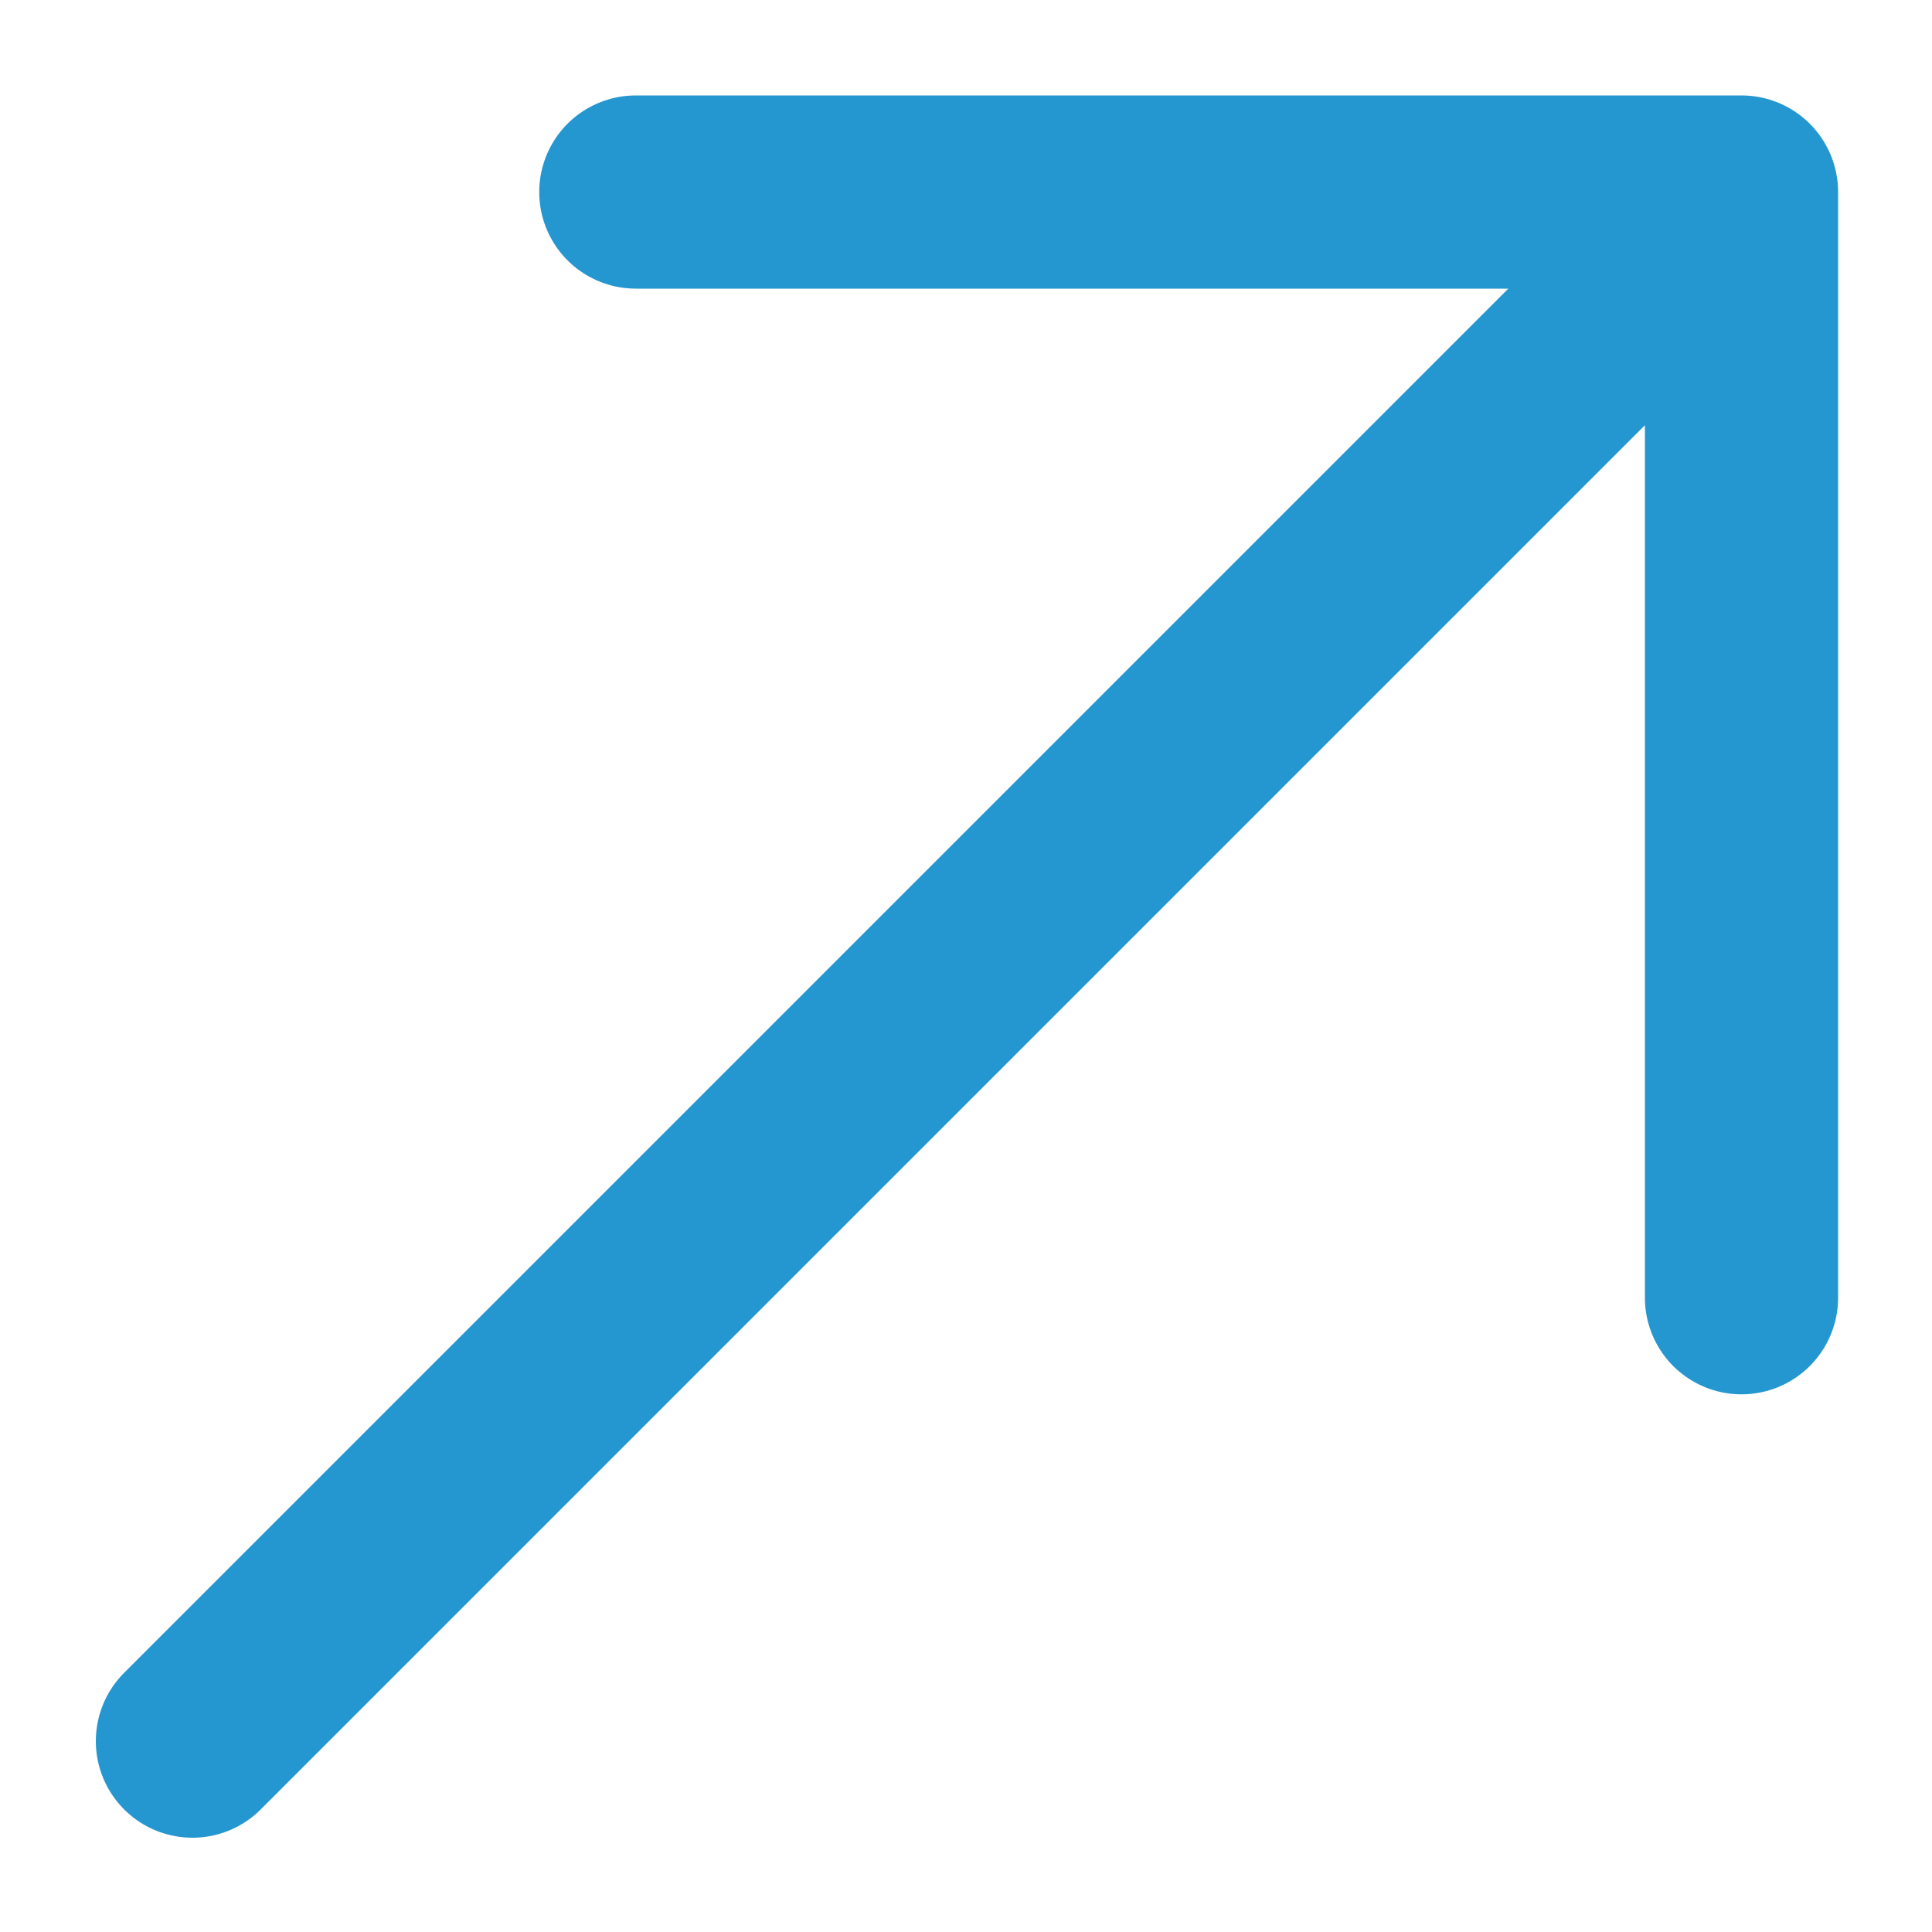
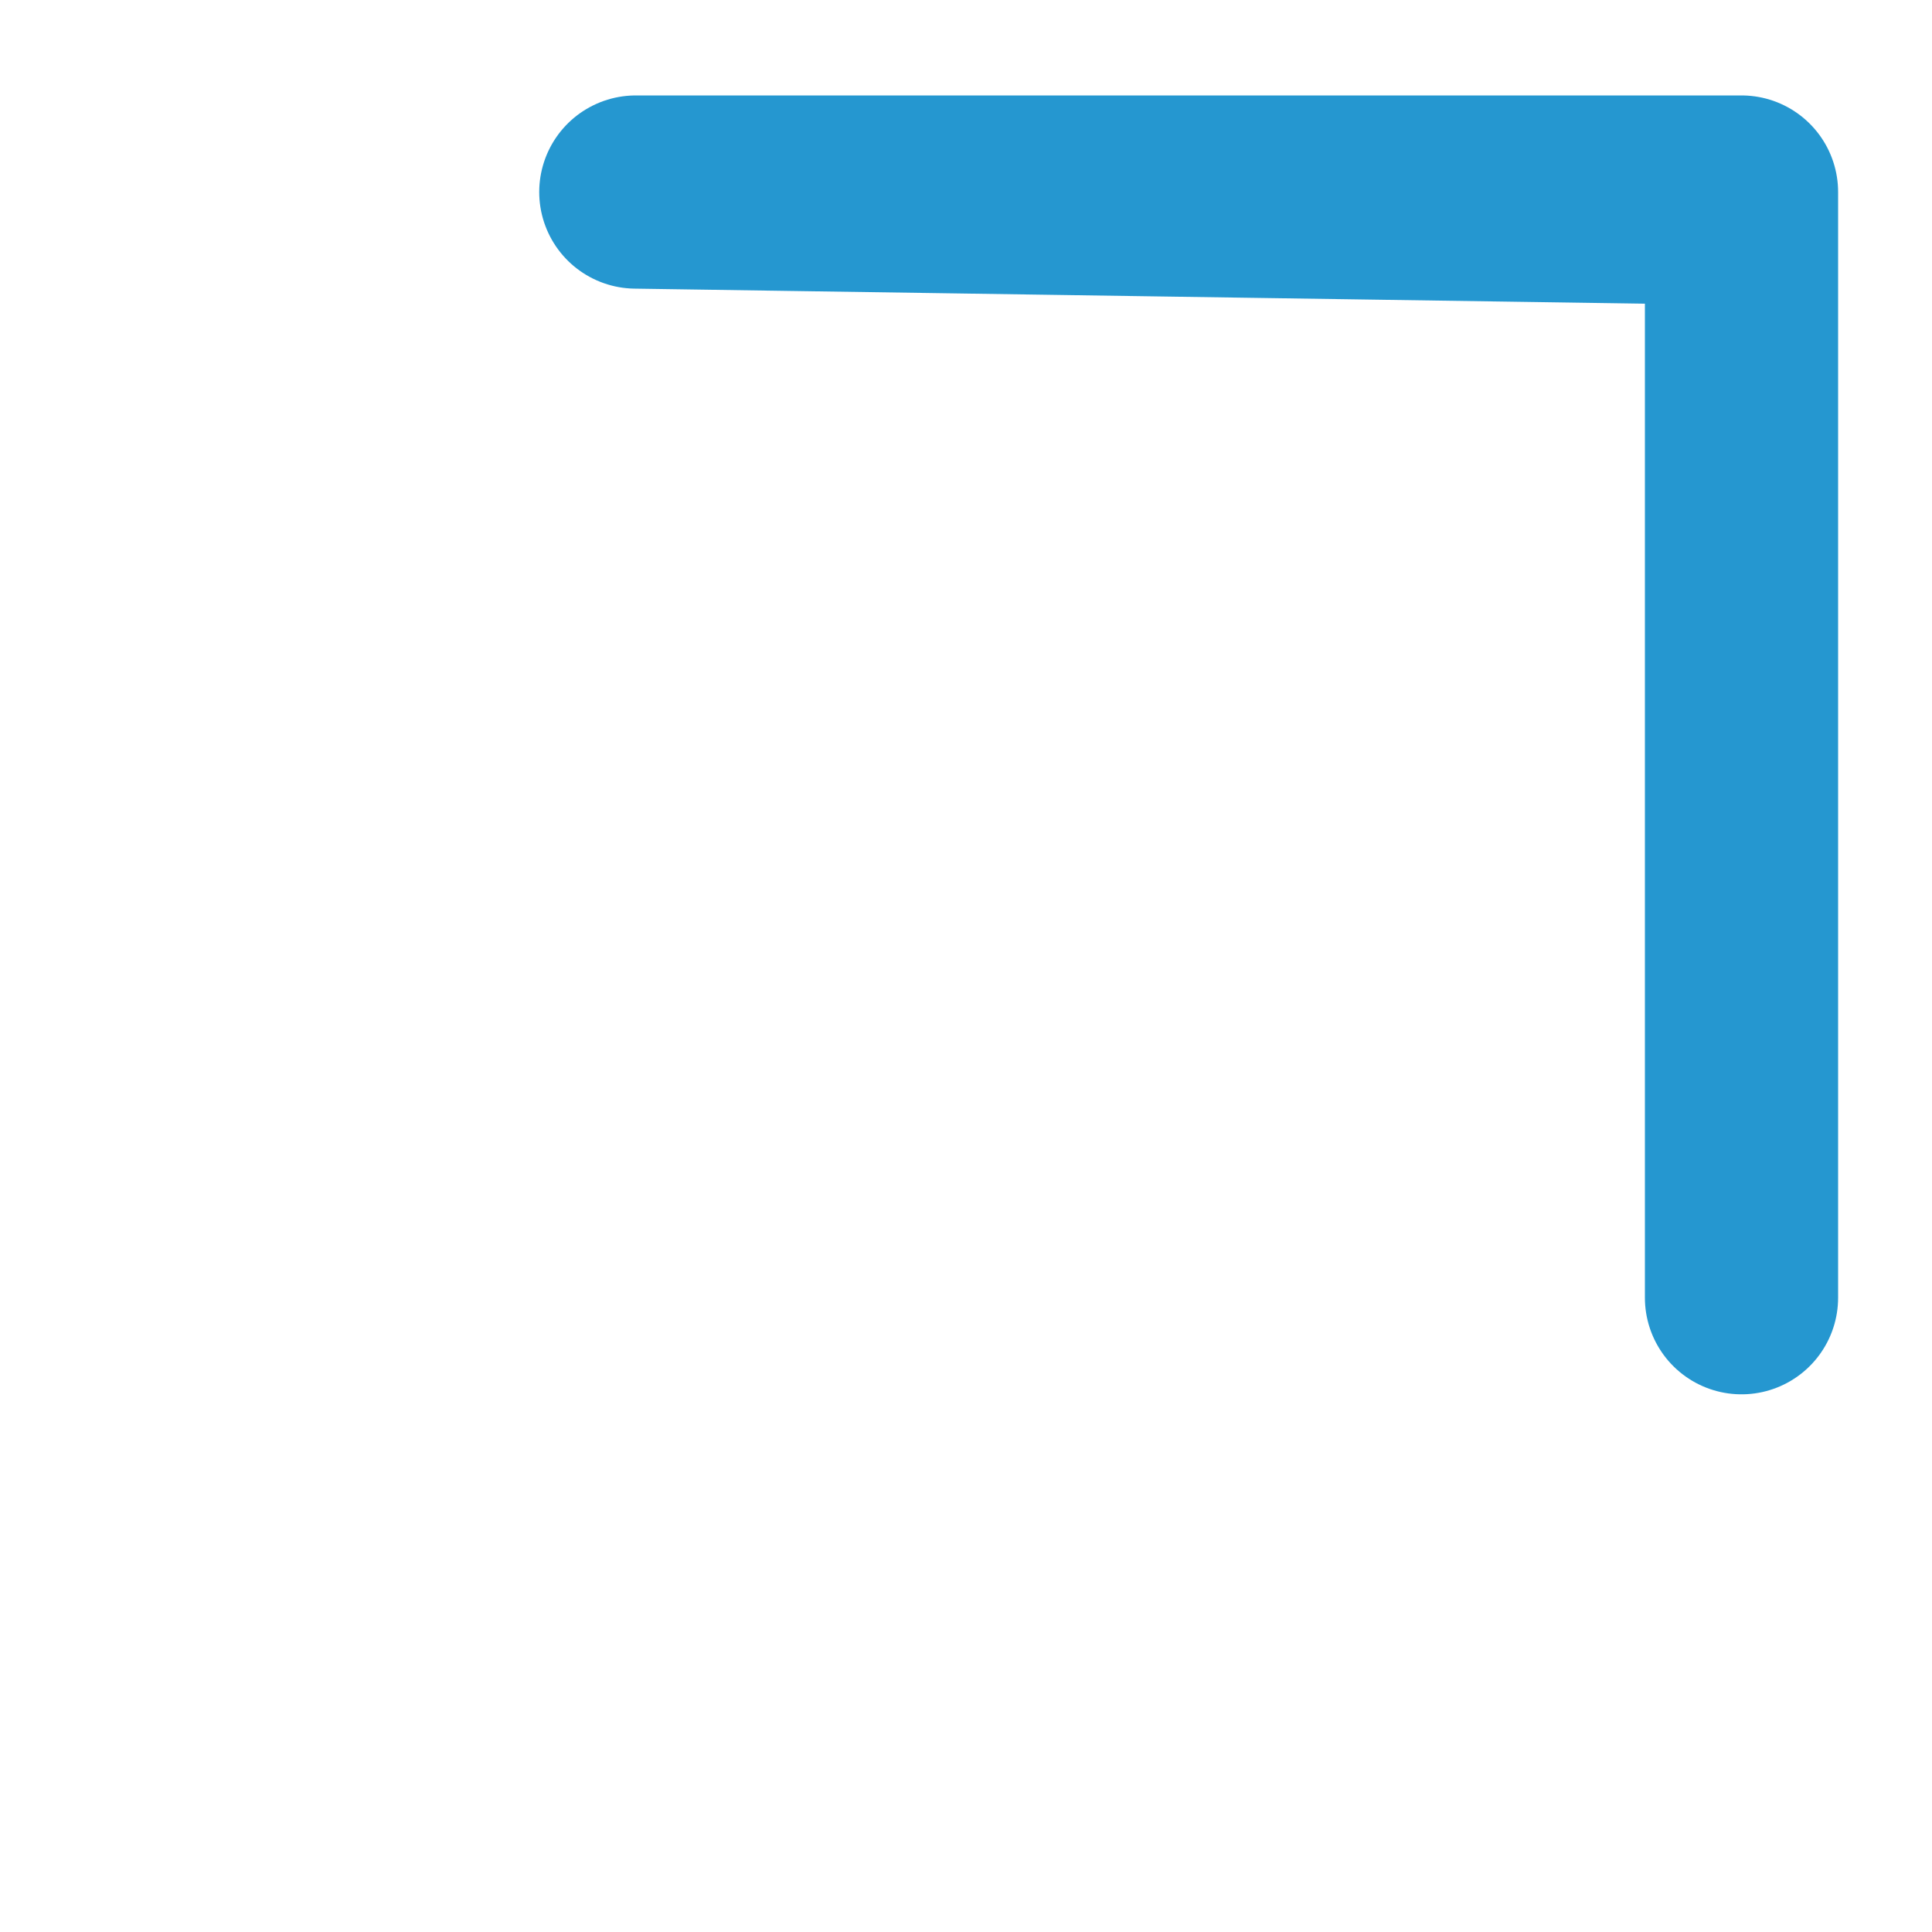
<svg xmlns="http://www.w3.org/2000/svg" width="10" height="10" viewBox="0 0 10 10" fill="none">
-   <path d="M9.014 6.717L9.014 0.994L3.291 0.994M0.996 9.012L8.93 1.078" stroke="#2597D0" stroke-miterlimit="10" stroke-linecap="round" stroke-linejoin="round" />
+   <path d="M9.014 6.717L9.014 0.994L3.291 0.994L8.93 1.078" stroke="#2597D0" stroke-miterlimit="10" stroke-linecap="round" stroke-linejoin="round" />
</svg>